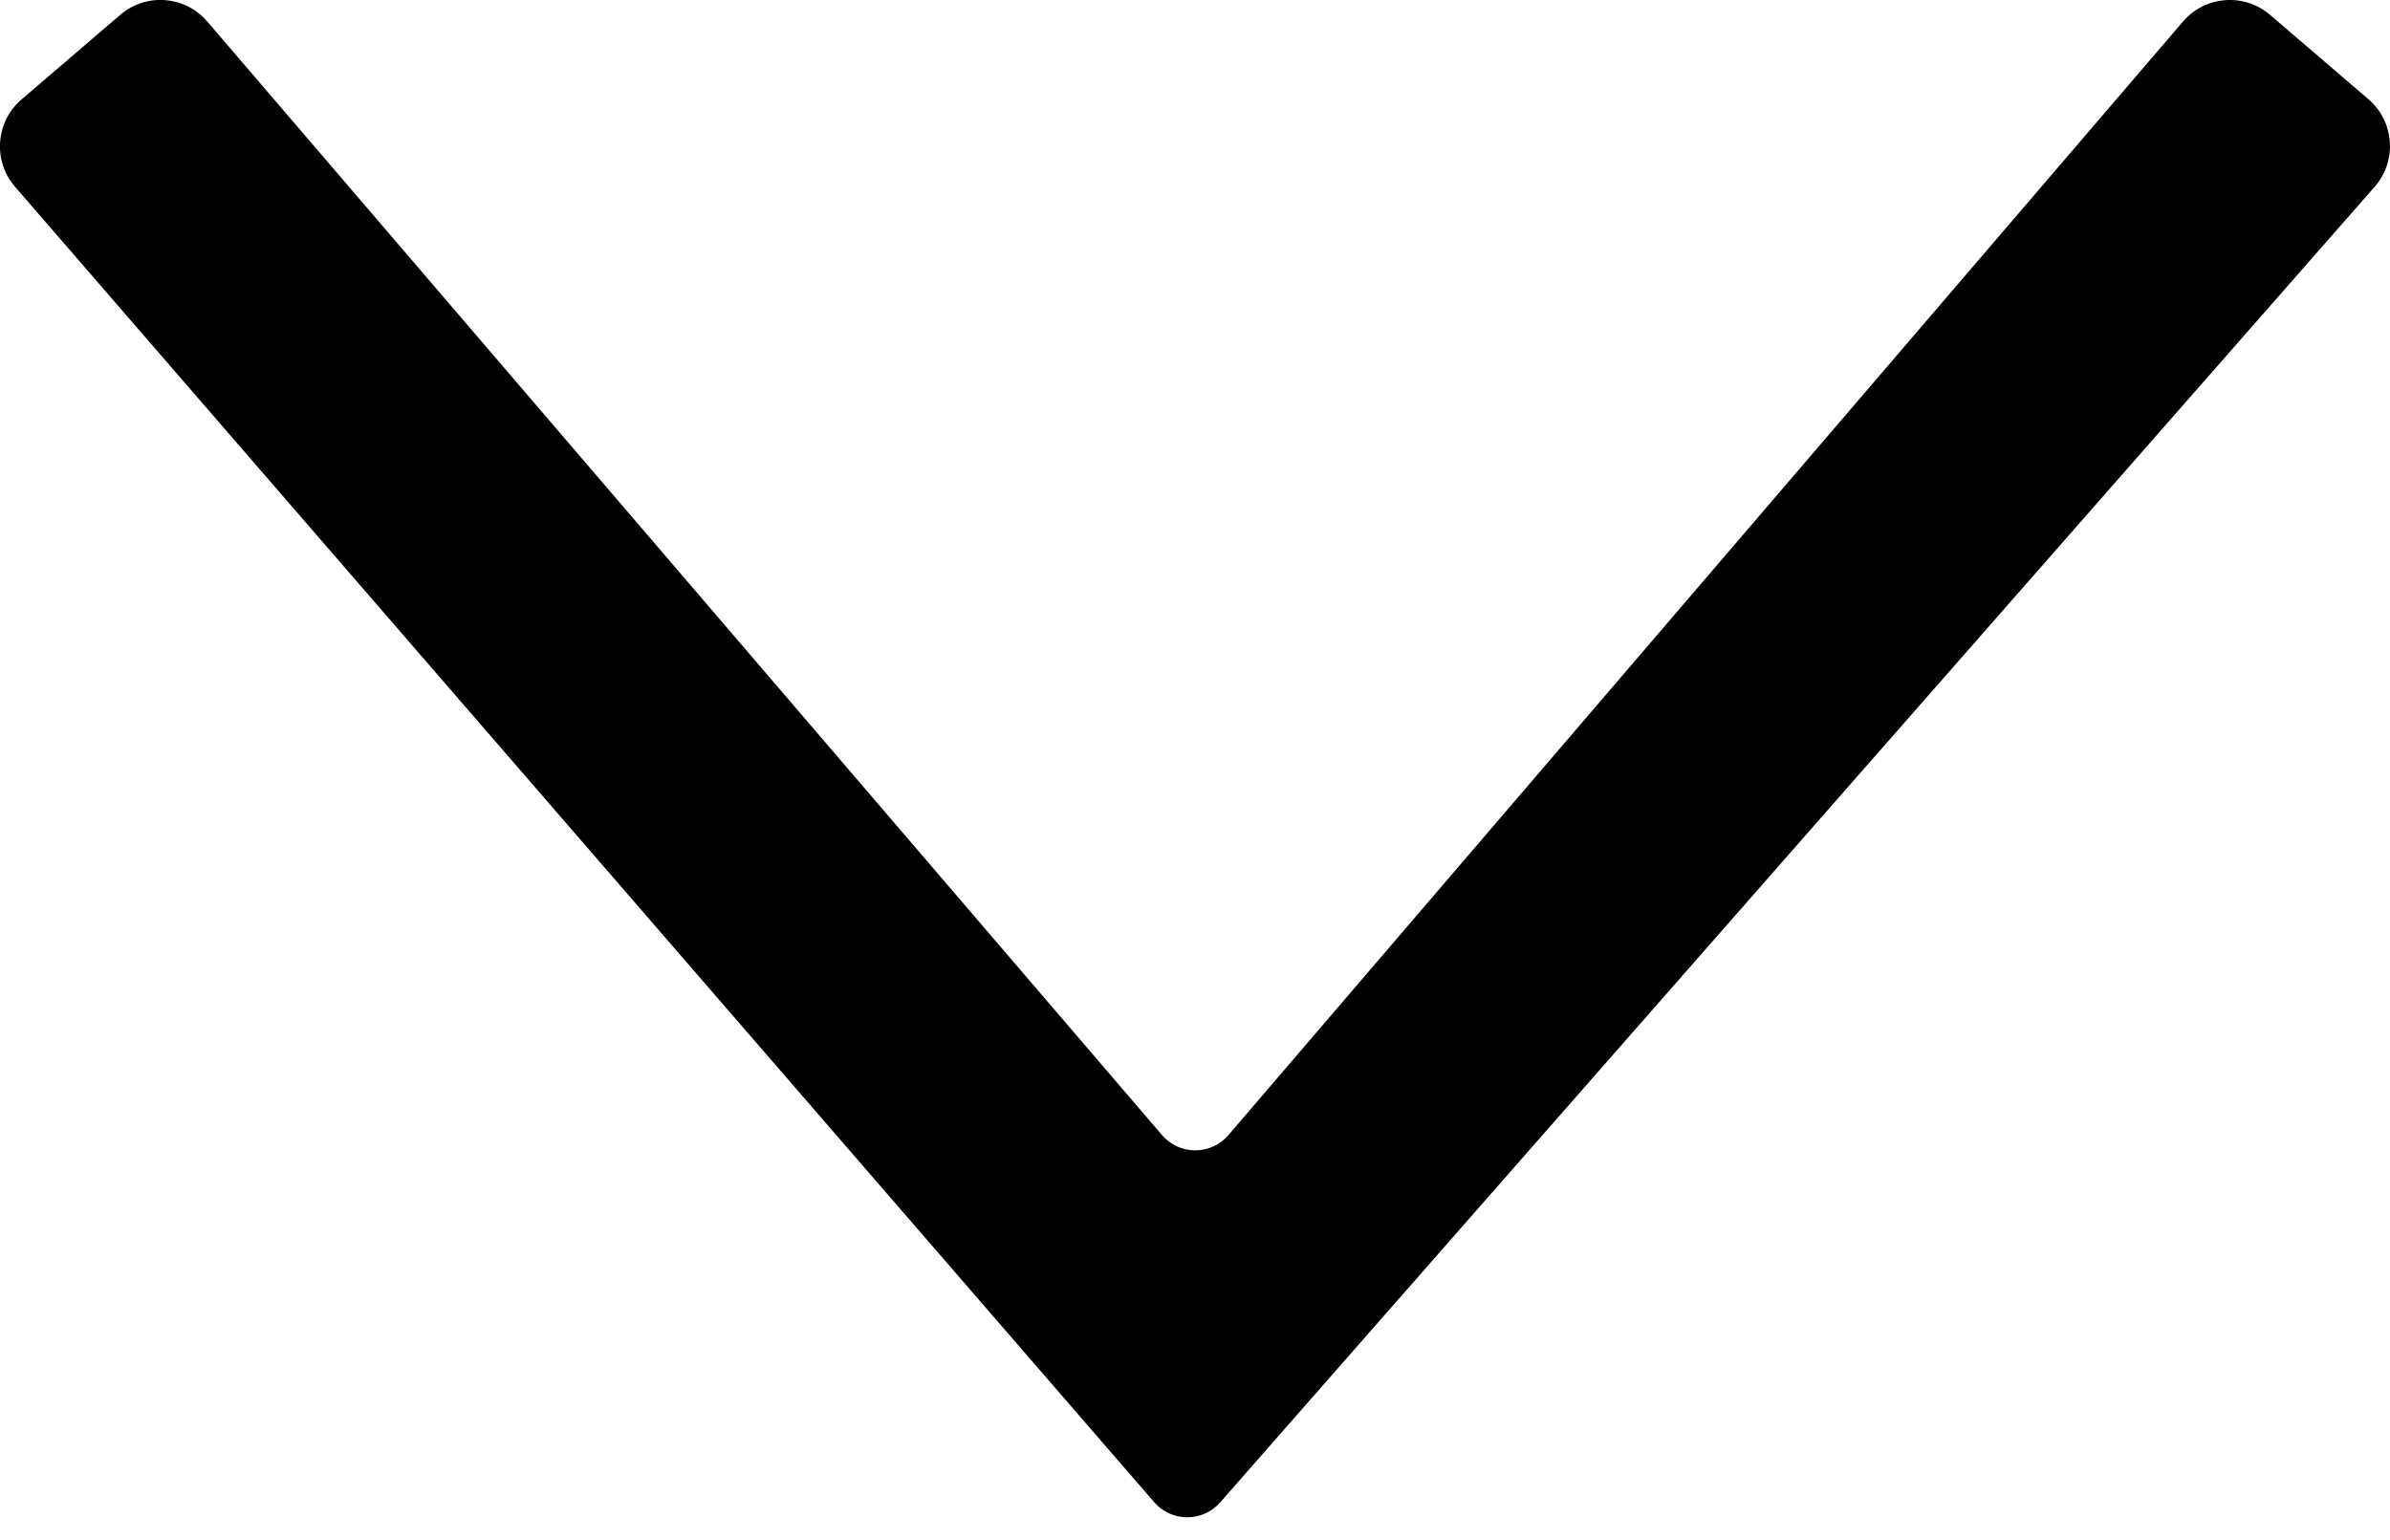
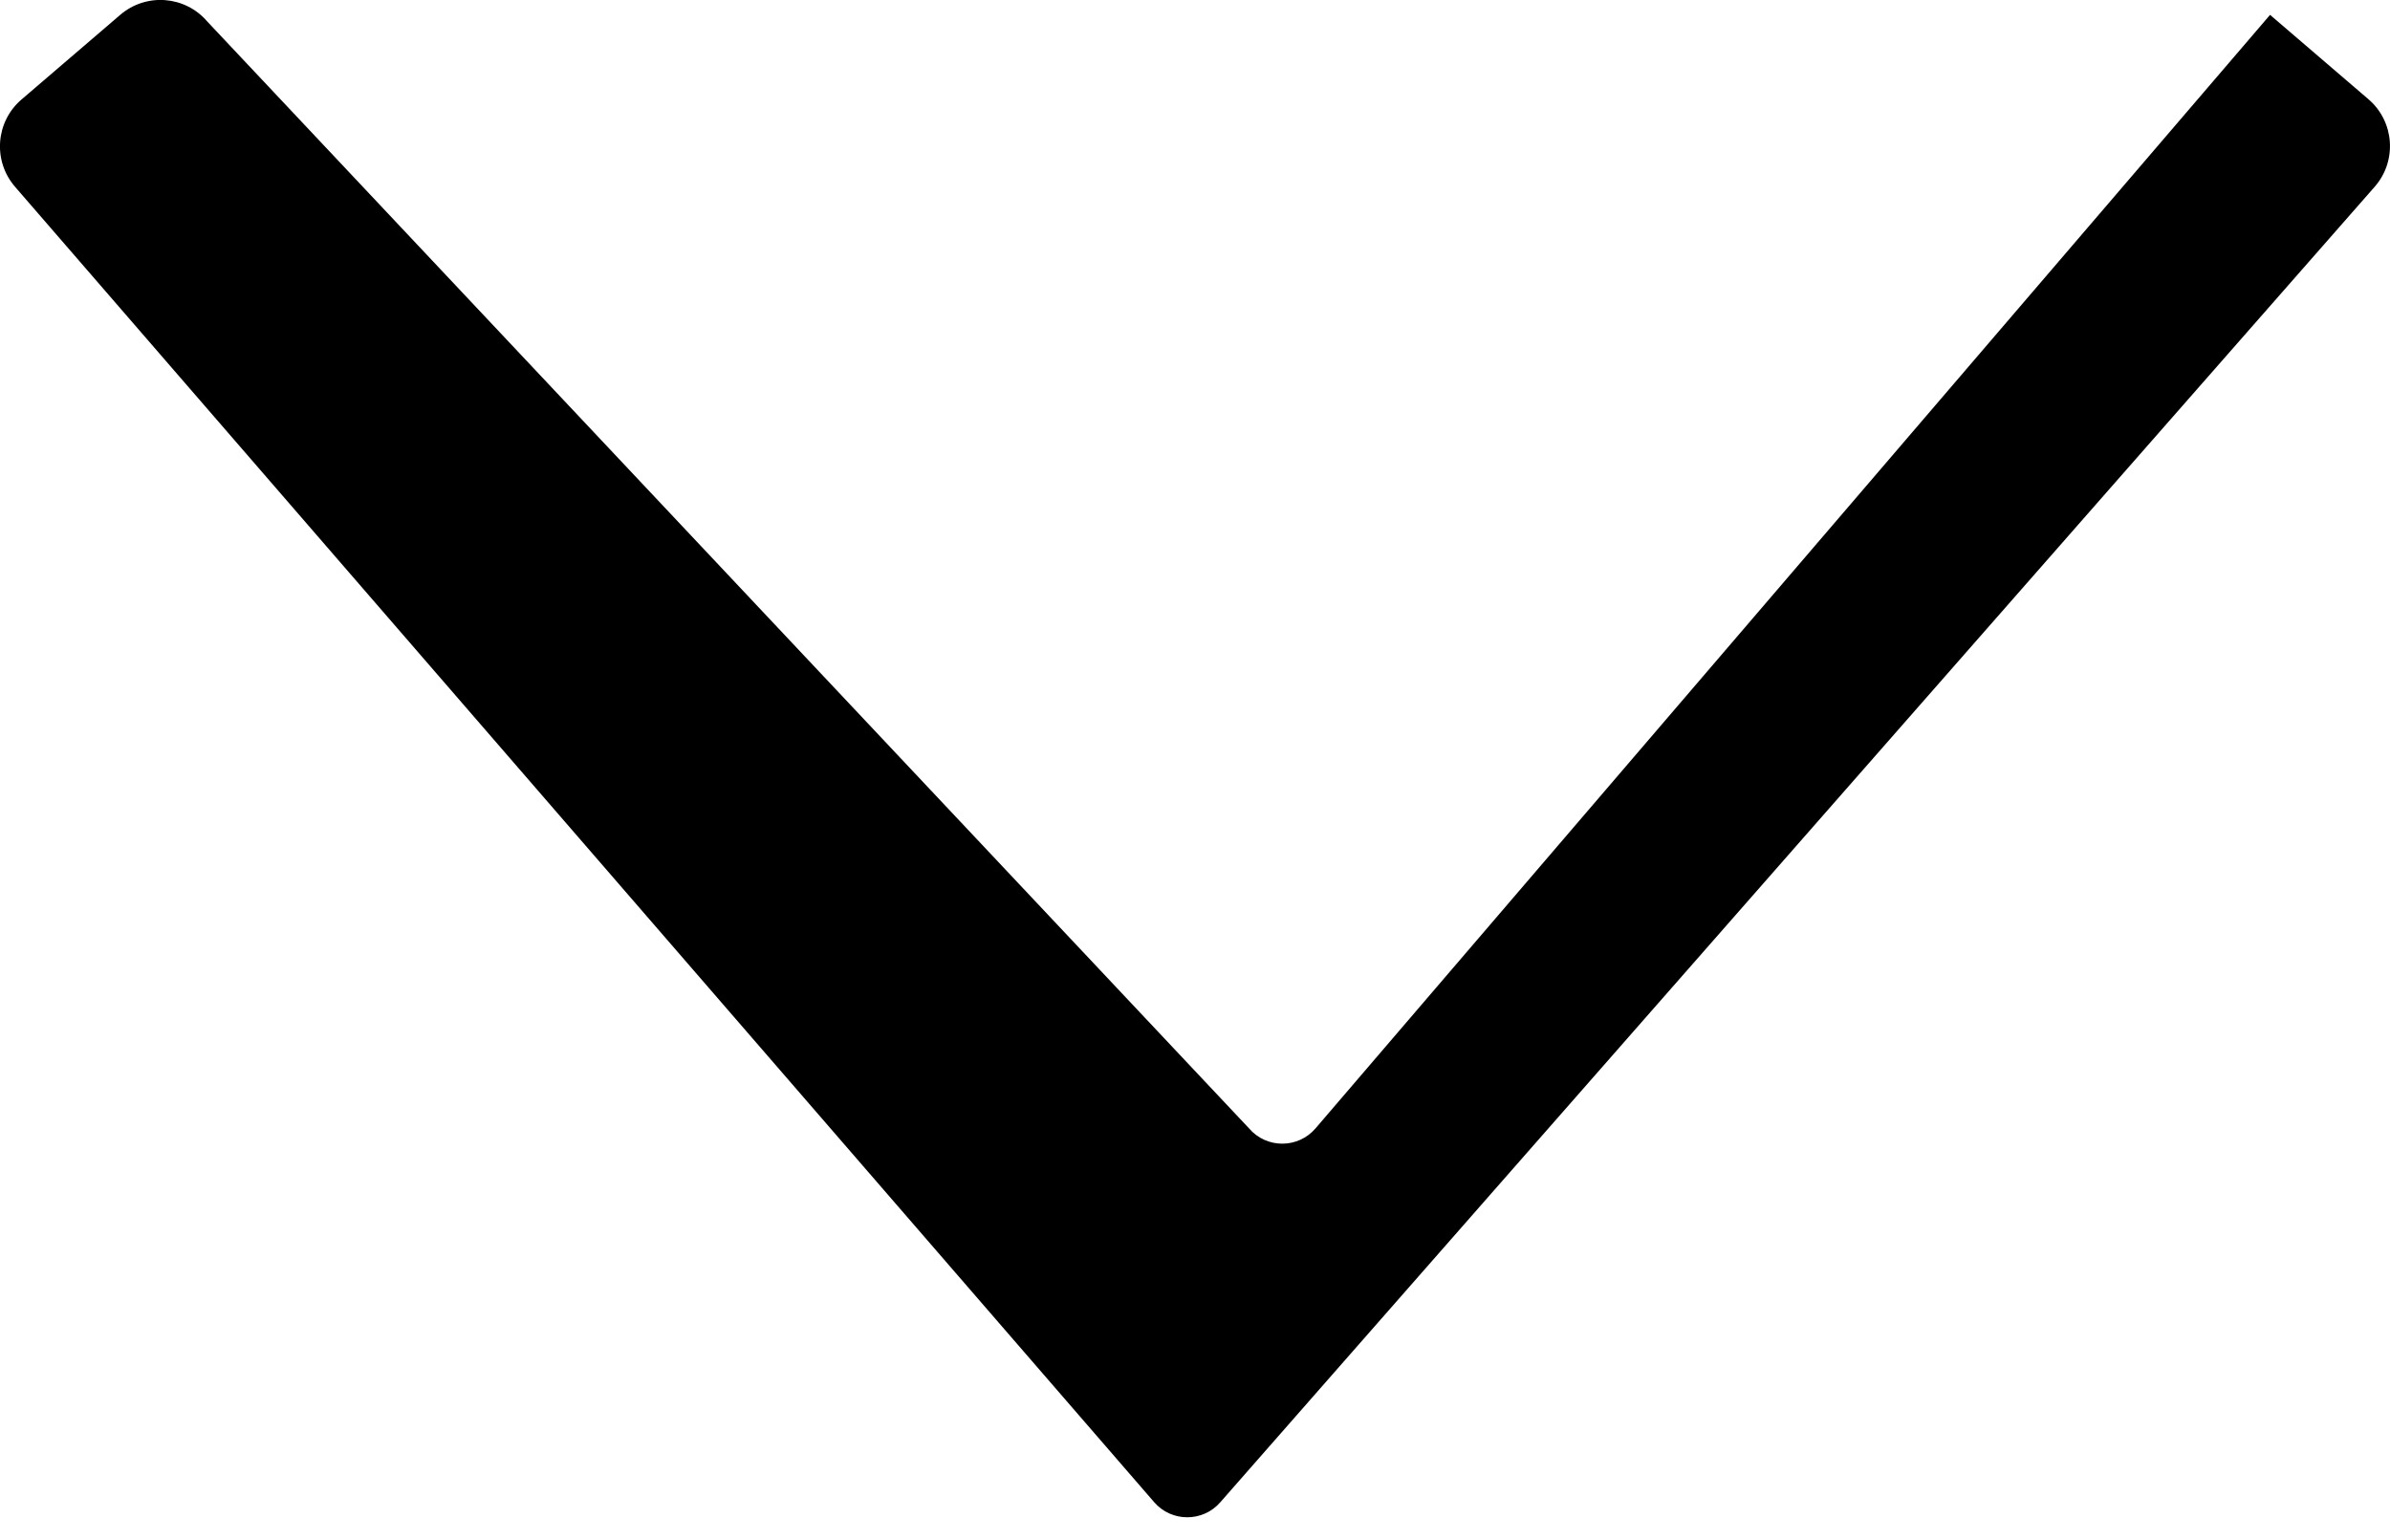
<svg xmlns="http://www.w3.org/2000/svg" id="Layer_1" data-name="Layer 1" viewBox="0 0 332.98 214.58">
-   <path d="M329.97,13.82l-13.7-11.75c-3.61-3.09-9.04-2.68-12.13.93l-132.99,155.15c-2.43,2.84-6.83,2.84-9.26,0L28.88,3c-3.09-3.61-8.52-4.03-12.13-.93L3,13.86c-3.62,3.1-4.03,8.56-.9,12.17l158.7,183.27c2.42,2.8,6.76,2.81,9.2.03L330.84,26.03c3.16-3.6,2.77-9.09-.87-12.21Z" />
+   <path d="M329.97,13.82l-13.7-11.75l-132.99,155.15c-2.43,2.84-6.83,2.84-9.26,0L28.88,3c-3.09-3.61-8.52-4.03-12.13-.93L3,13.86c-3.62,3.1-4.03,8.56-.9,12.17l158.7,183.27c2.42,2.8,6.76,2.81,9.2.03L330.84,26.03c3.16-3.6,2.77-9.09-.87-12.21Z" />
</svg>